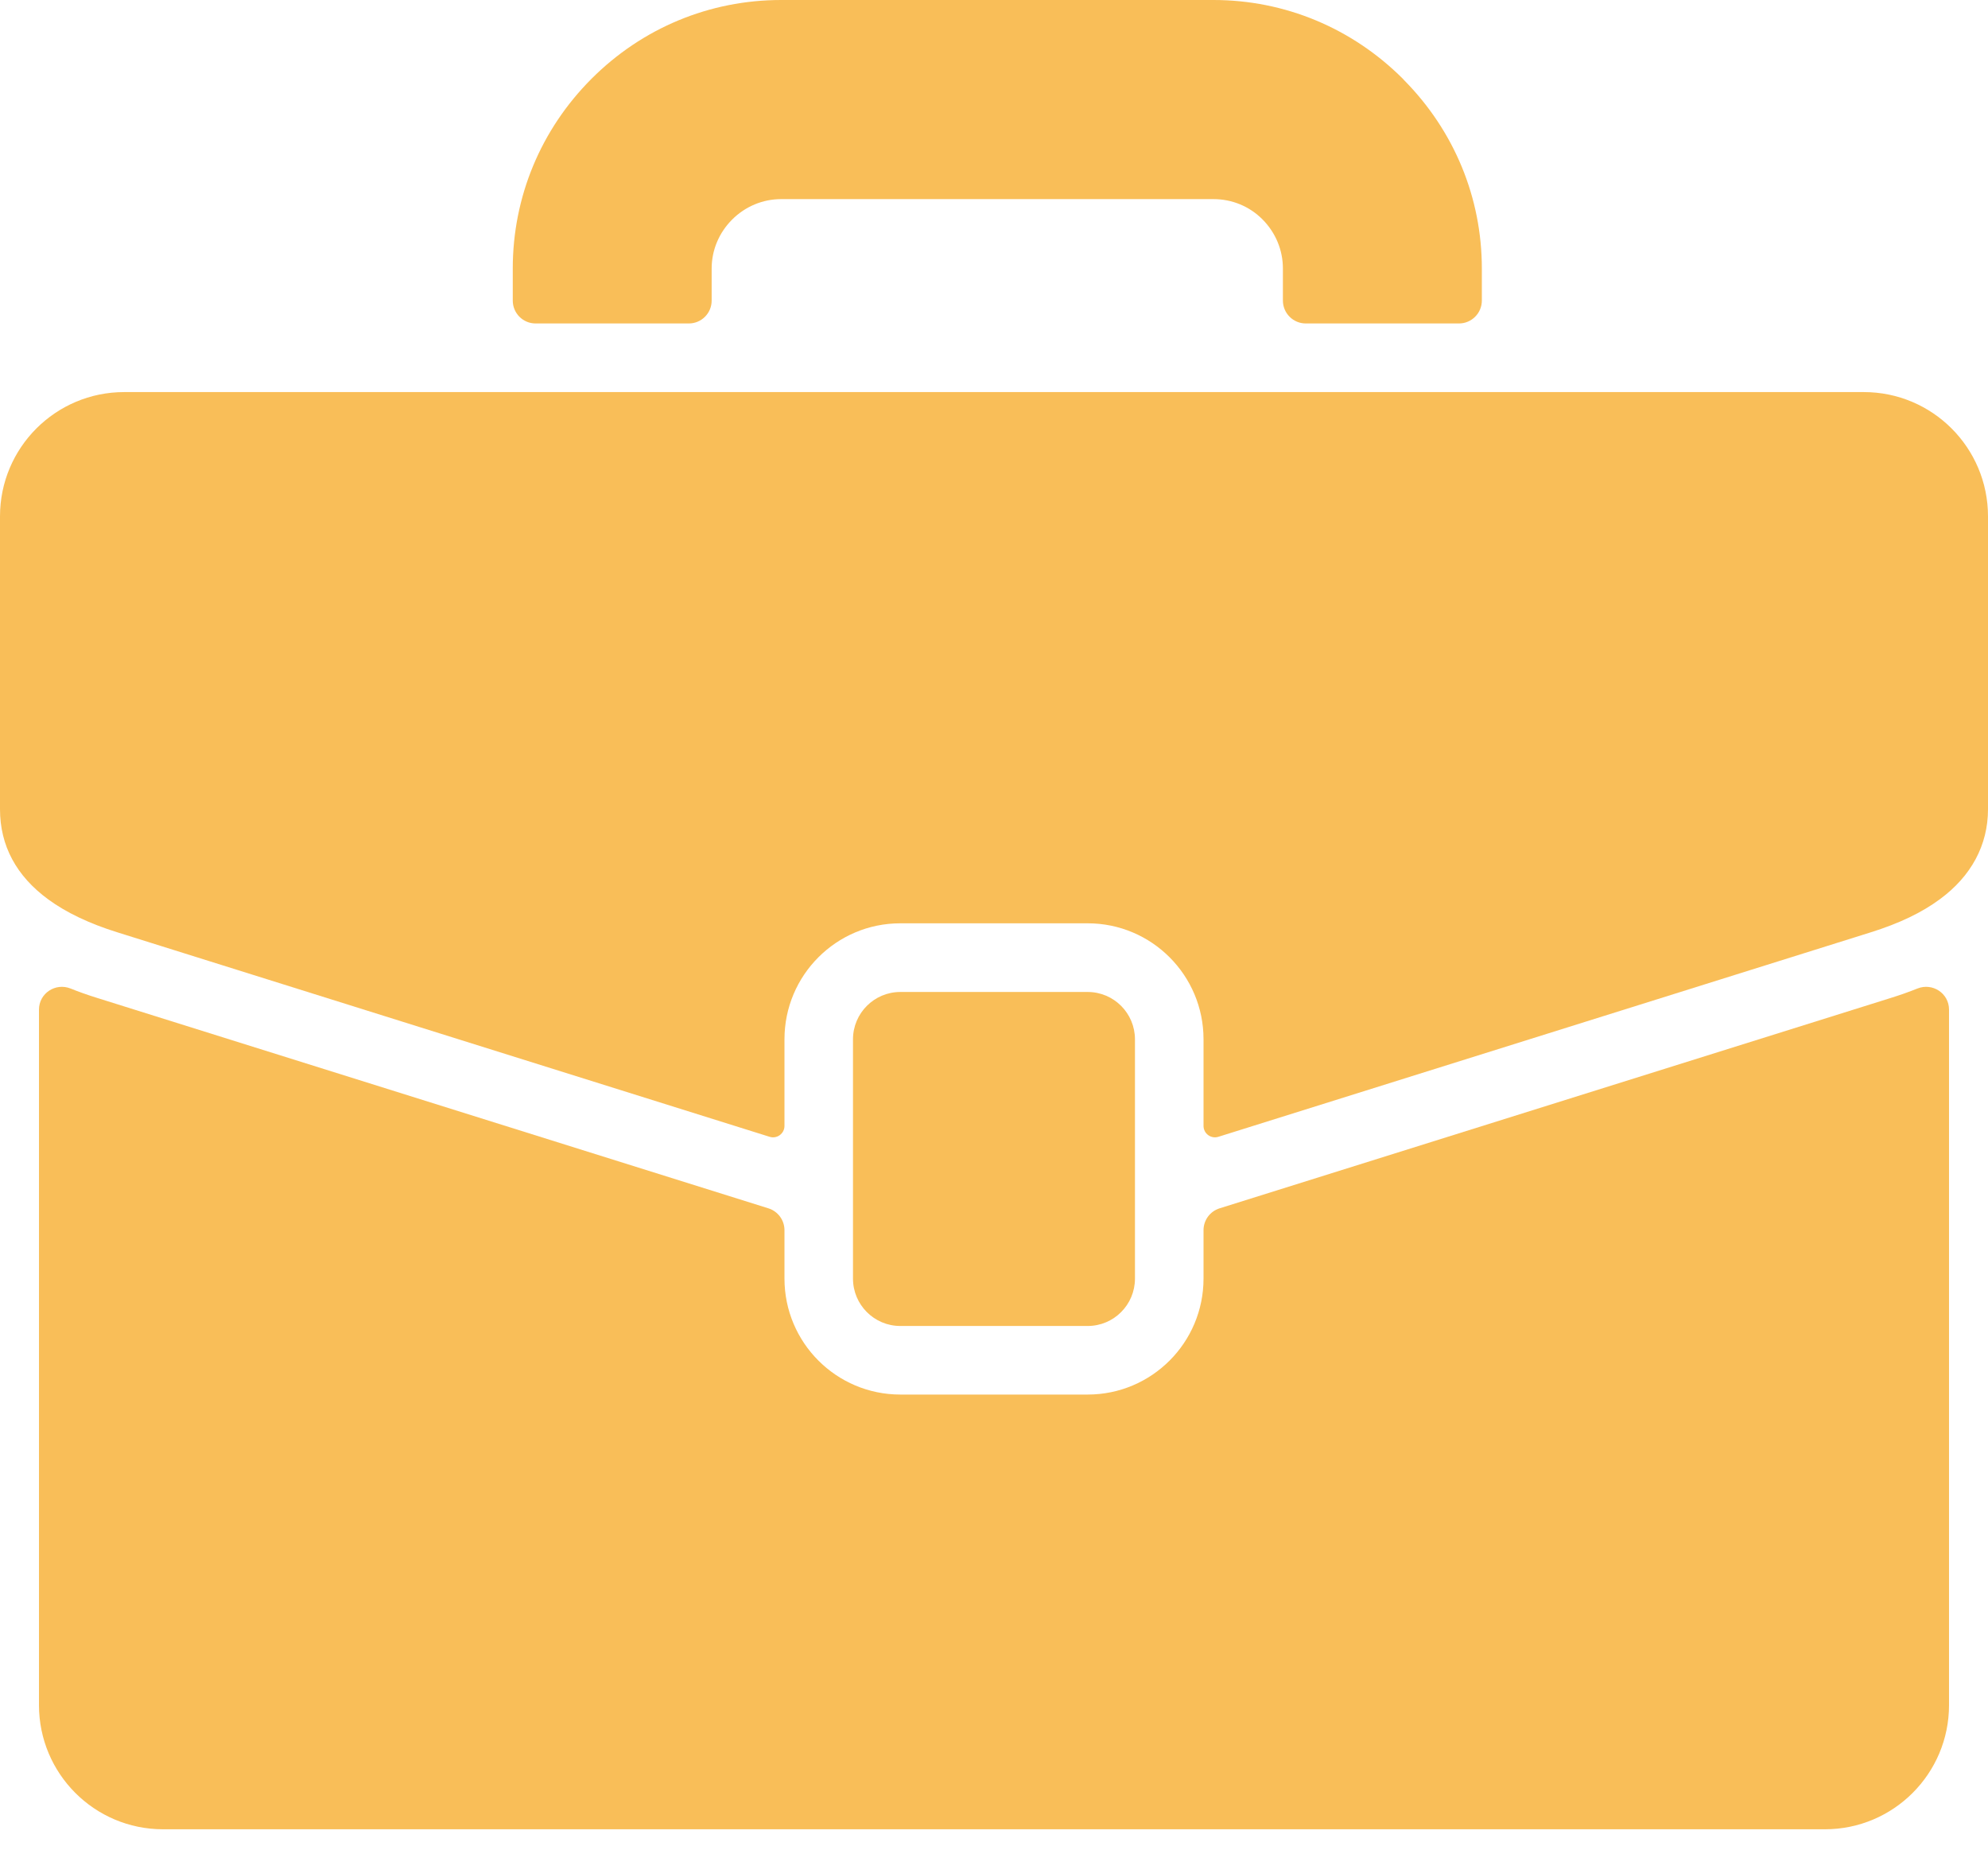
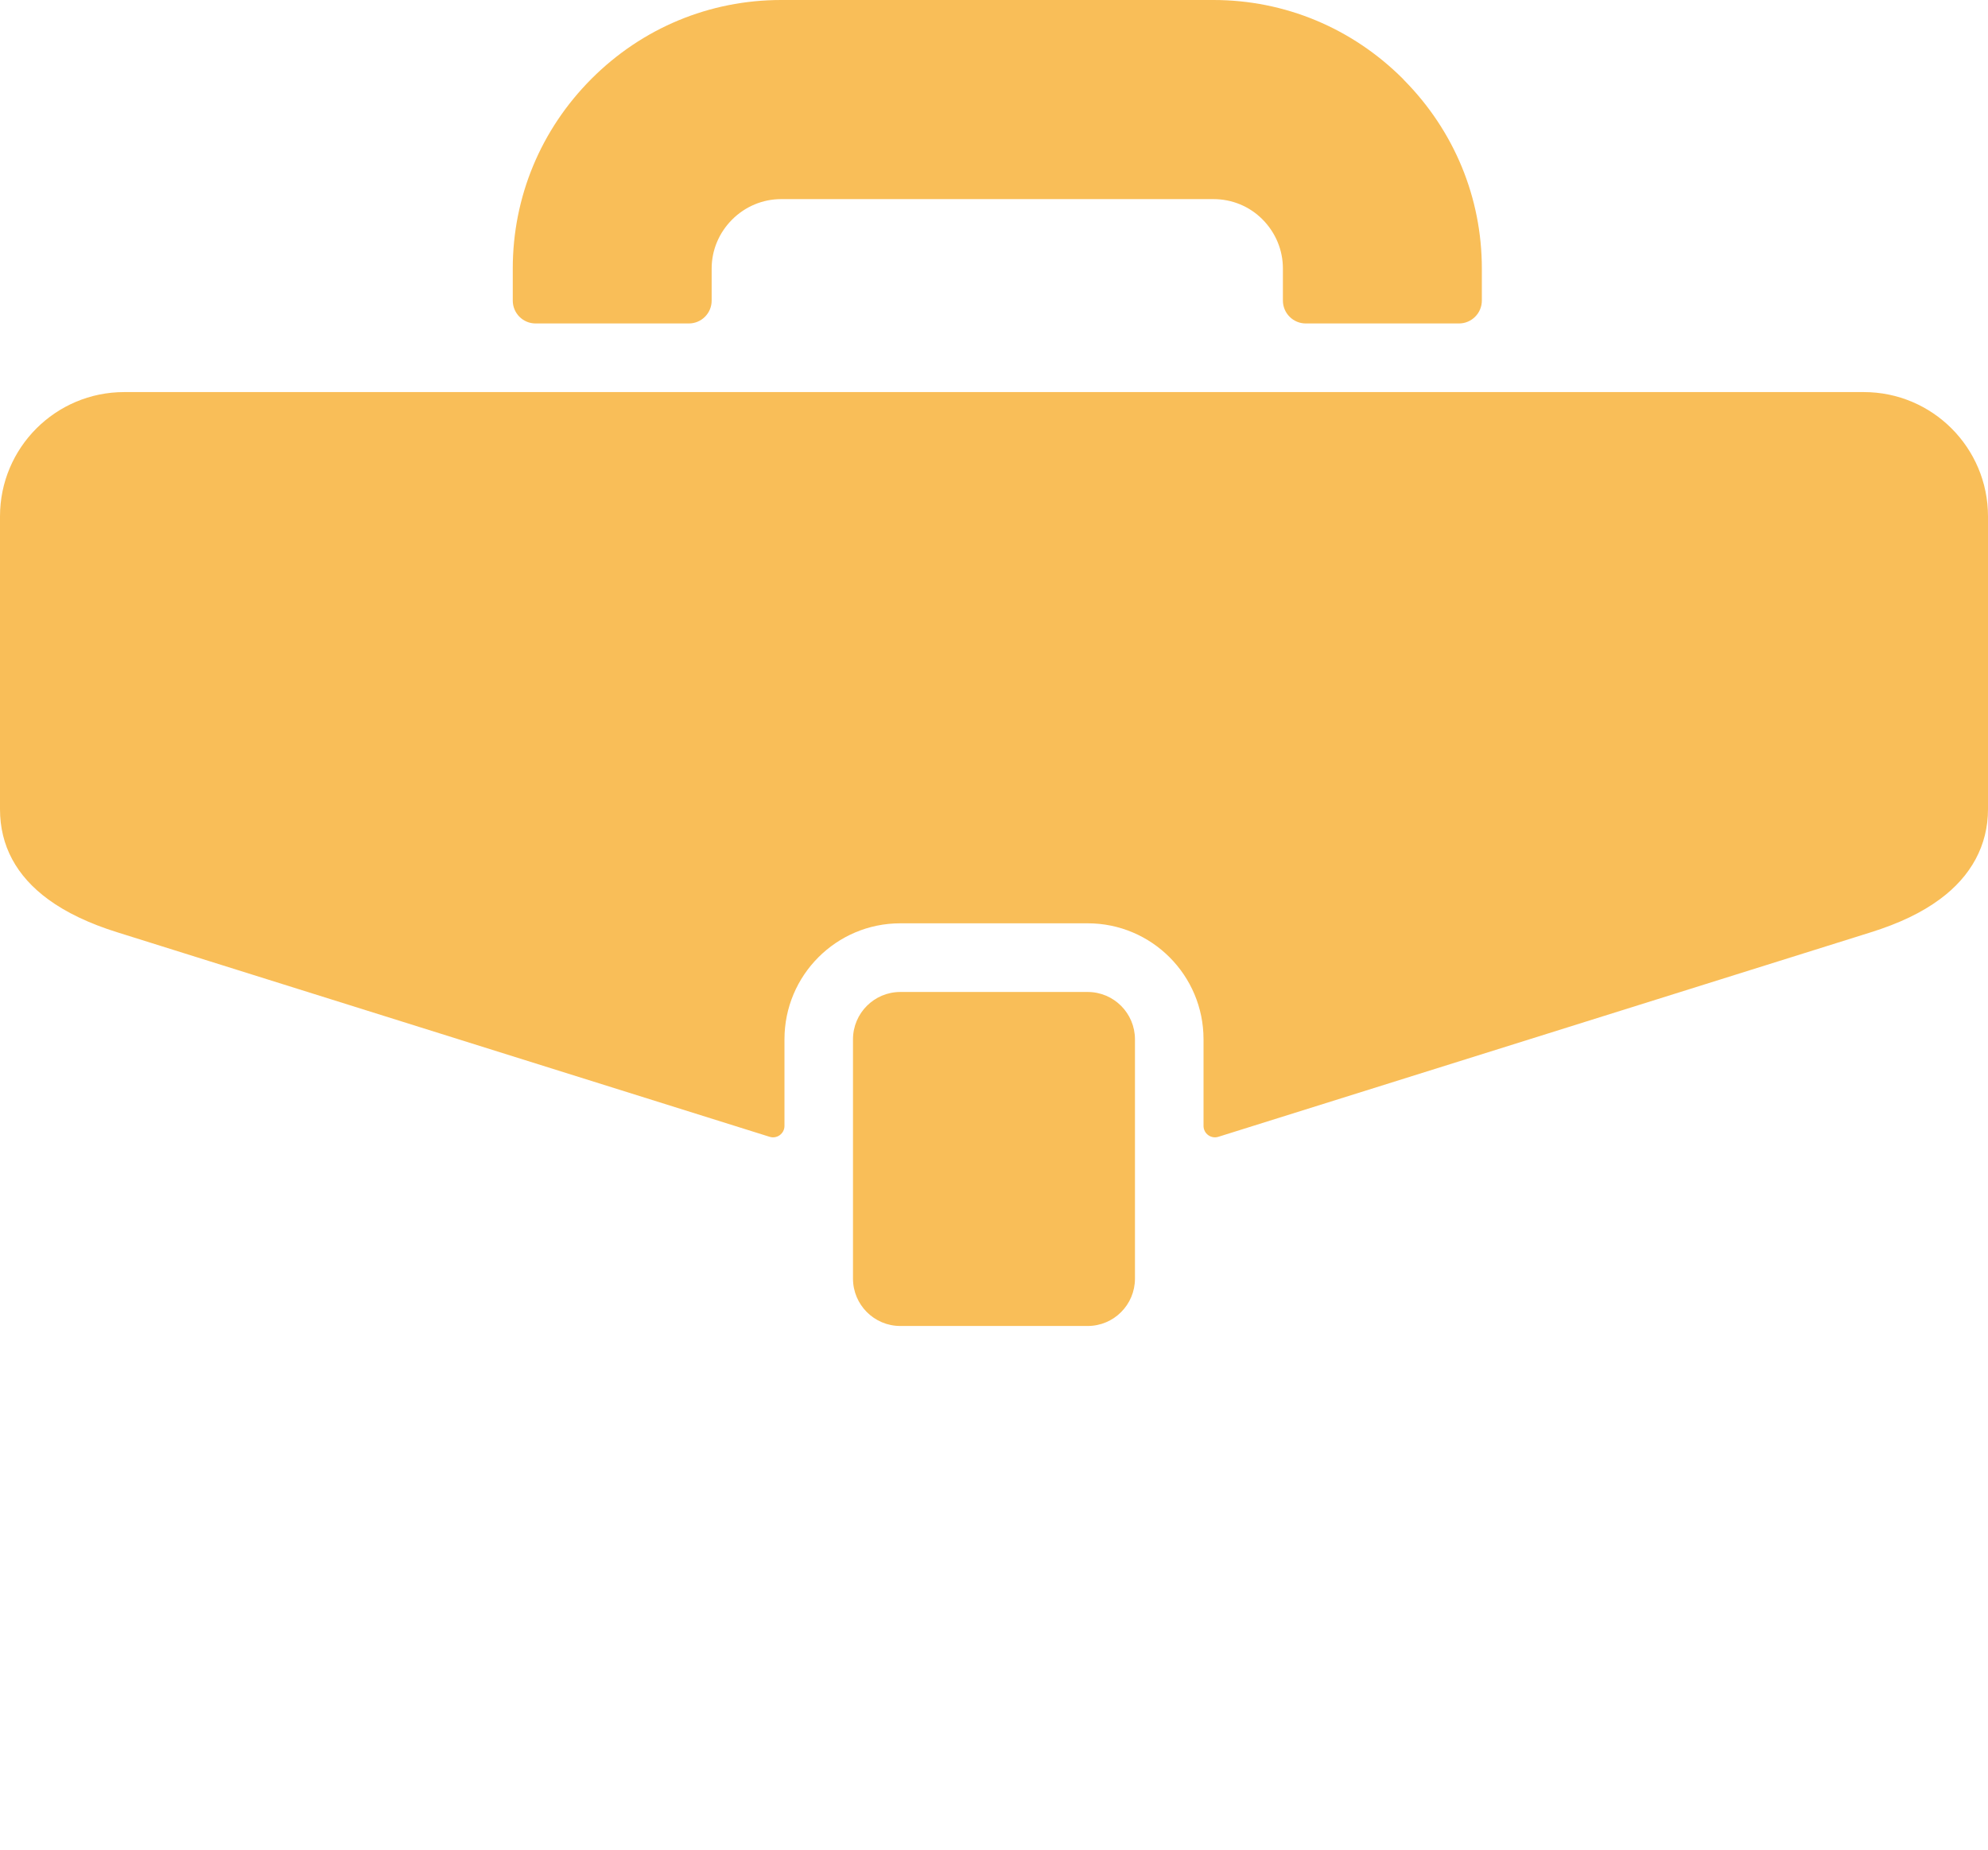
<svg xmlns="http://www.w3.org/2000/svg" width="43" height="40" viewBox="0 0 43 40" fill="none">
  <path fill-rule="evenodd" clip-rule="evenodd" d="M15.393 5.807C15.393 5.41 15.551 5.034 15.835 4.749C16.122 4.463 16.499 4.306 16.896 4.306H26.247C26.649 4.306 27.026 4.462 27.307 4.744C27.592 5.031 27.749 5.409 27.749 5.807V6.5C27.749 6.773 27.97 6.995 28.244 6.995H31.557C31.83 6.995 32.052 6.773 32.052 6.5V5.807C32.052 4.276 31.455 2.831 30.371 1.734C30.362 1.723 30.352 1.713 30.342 1.702C29.242 0.605 27.788 0 26.247 0H16.896C15.348 0 13.892 0.605 12.795 1.703C11.696 2.803 11.091 4.261 11.091 5.808V6.5C11.091 6.774 11.312 6.995 11.585 6.995H14.899C15.172 6.995 15.393 6.774 15.393 6.5V5.808V5.807Z" fill="#F9BE58" />
  <path fill-rule="evenodd" clip-rule="evenodd" d="M40.313 8.479H2.686C1.203 8.479 0 9.682 0 11.167V17.499C0 18.287 0.352 18.944 1.045 19.451C1.431 19.734 1.933 19.973 2.539 20.162L16.647 24.584C16.806 24.634 16.968 24.515 16.968 24.348V22.475C16.968 21.09 18.09 19.967 19.474 19.967H23.526C24.91 19.967 26.032 21.09 26.032 22.475V24.348C26.032 24.515 26.194 24.634 26.353 24.584L40.461 20.163C41.078 19.97 41.567 19.736 41.955 19.449C42.638 18.949 43 18.275 43 17.499V11.167C43 9.682 41.797 8.479 40.314 8.479H40.313Z" fill="#F9BE58" />
-   <path fill-rule="evenodd" clip-rule="evenodd" d="M26.032 26.603V27.65C26.032 29.035 24.91 30.158 23.526 30.158H19.474C18.09 30.158 16.968 29.035 16.968 27.65V26.603C16.968 26.387 16.827 26.196 16.621 26.131L2.096 21.579C1.896 21.517 1.706 21.45 1.526 21.377C1.198 21.247 0.843 21.482 0.843 21.834V36.873C0.843 38.357 2.044 39.559 3.526 39.559H39.473C40.955 39.559 42.157 38.357 42.157 36.873V21.834C42.157 21.481 41.801 21.247 41.474 21.377C41.293 21.45 41.102 21.517 40.901 21.58L26.379 26.131C26.172 26.196 26.032 26.387 26.032 26.603H26.032Z" fill="#F9BE58" />
  <path d="M19.473 21.452H23.526C24.091 21.452 24.549 21.911 24.549 22.476V27.651C24.549 28.216 24.091 28.675 23.526 28.675H19.473C18.909 28.675 18.45 28.216 18.45 27.651V22.476C18.45 21.911 18.909 21.452 19.473 21.452Z" fill="#F9BE58" />
</svg>